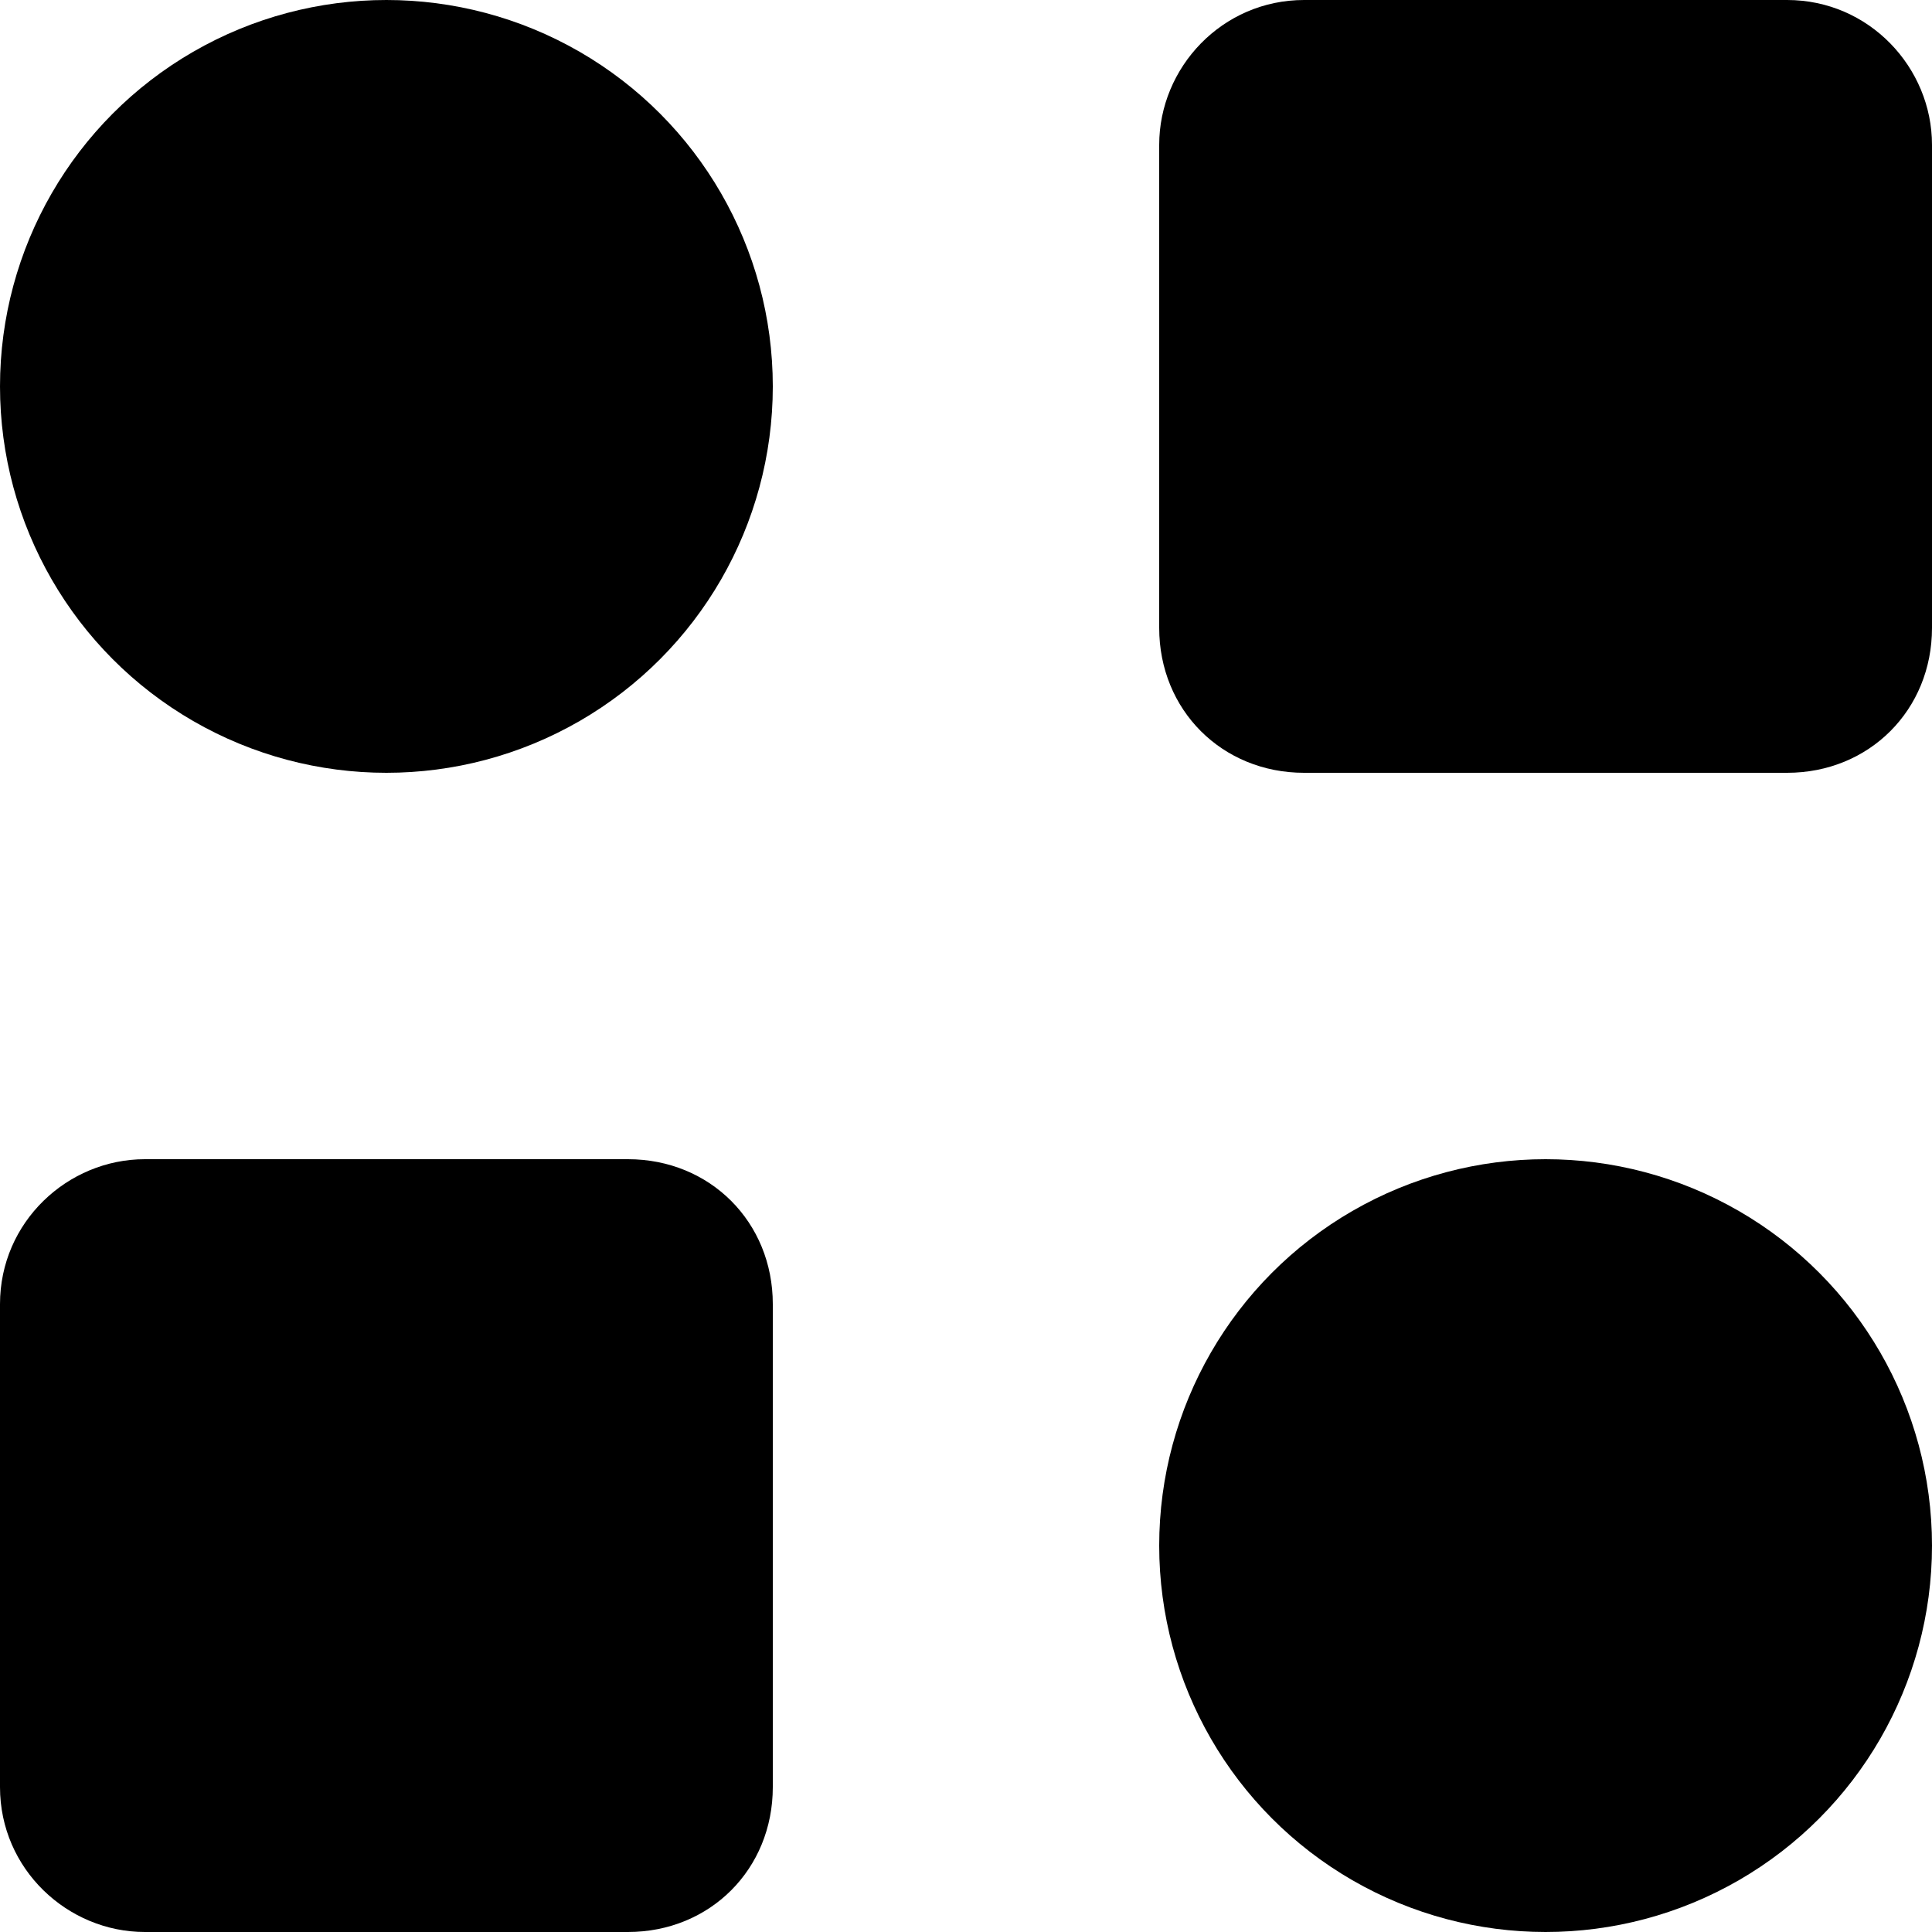
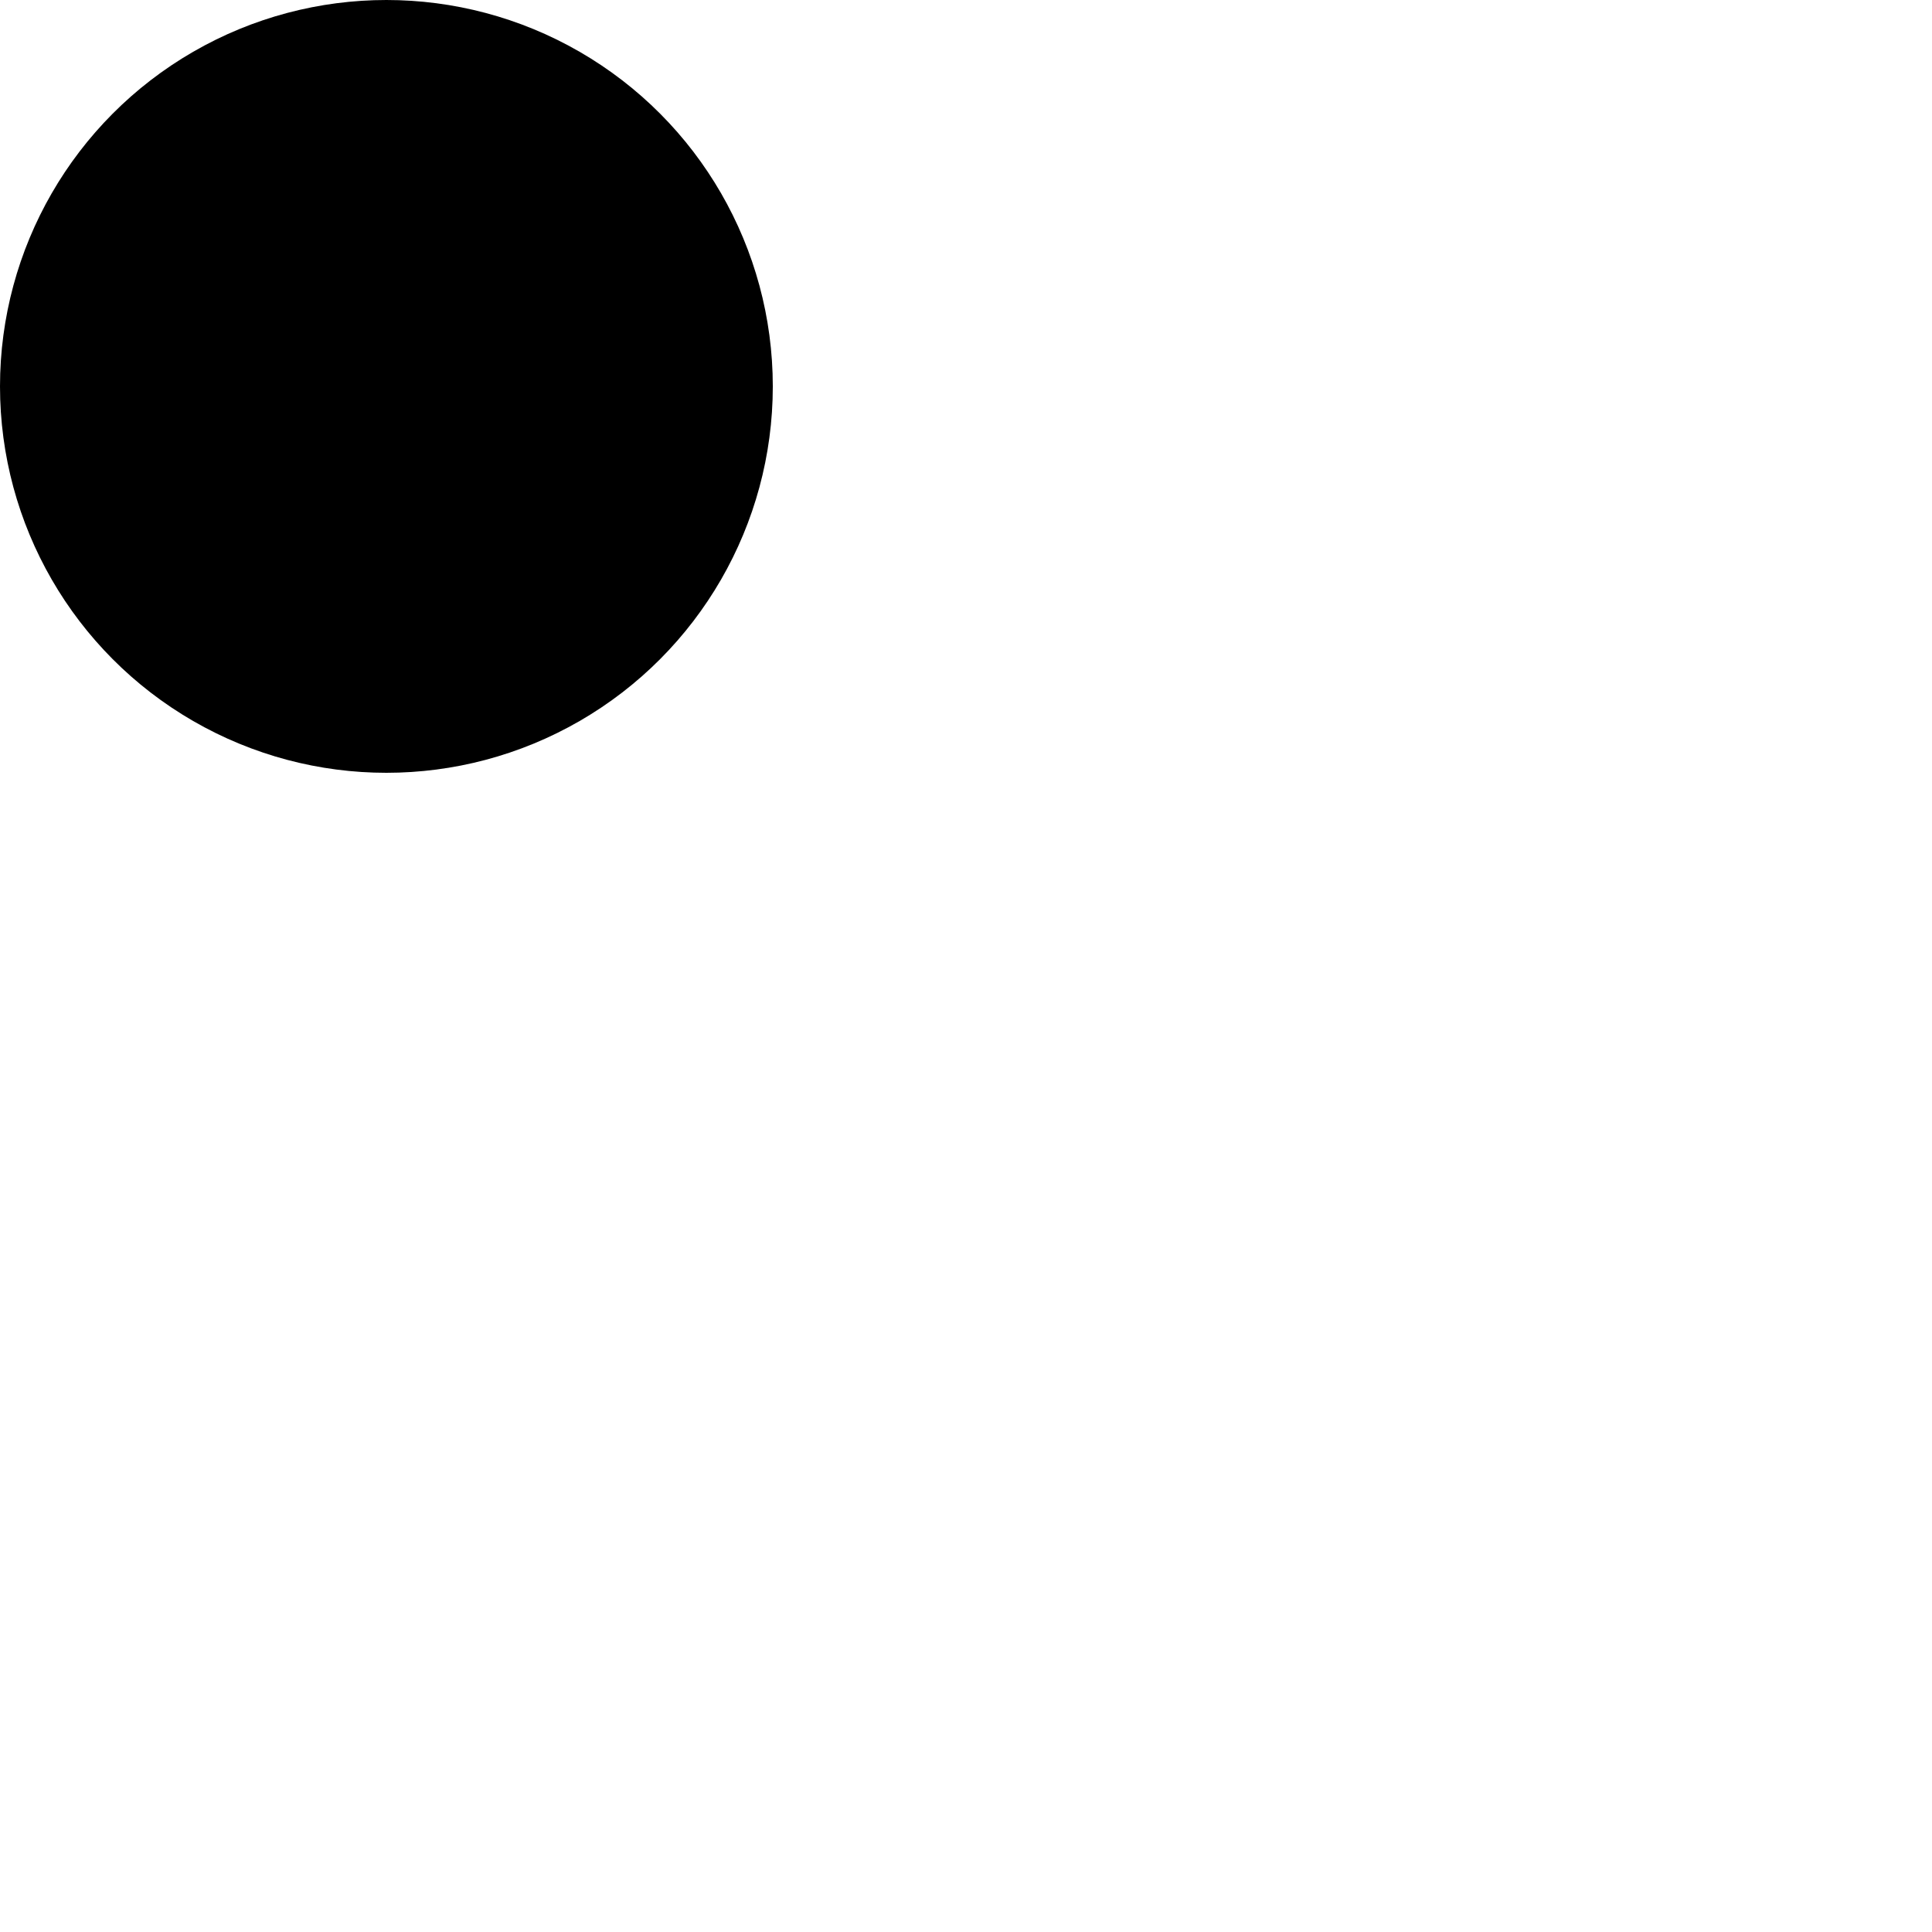
<svg xmlns="http://www.w3.org/2000/svg" id="Layer_1" version="1.1" viewBox="0 0 40 40">
-   <path d="M40,3v10c0,1.7-1.3,3-3,3h-10c-1.7,0-3-1.3-3-3V3c0-1.6,1.3-3,3-3h10c1.7,0,3,1.4,3,3Z" />
-   <path d="M16,27v10c0,1.7-1.3,3-3,3H3c-1.6,0-3-1.3-3-3v-10c0-1.7,1.4-3,3-3h10c1.7,0,3,1.3,3,3Z" />
  <circle cx="8" cy="8" r="8" />
-   <circle cx="32" cy="32" r="8" />
</svg>